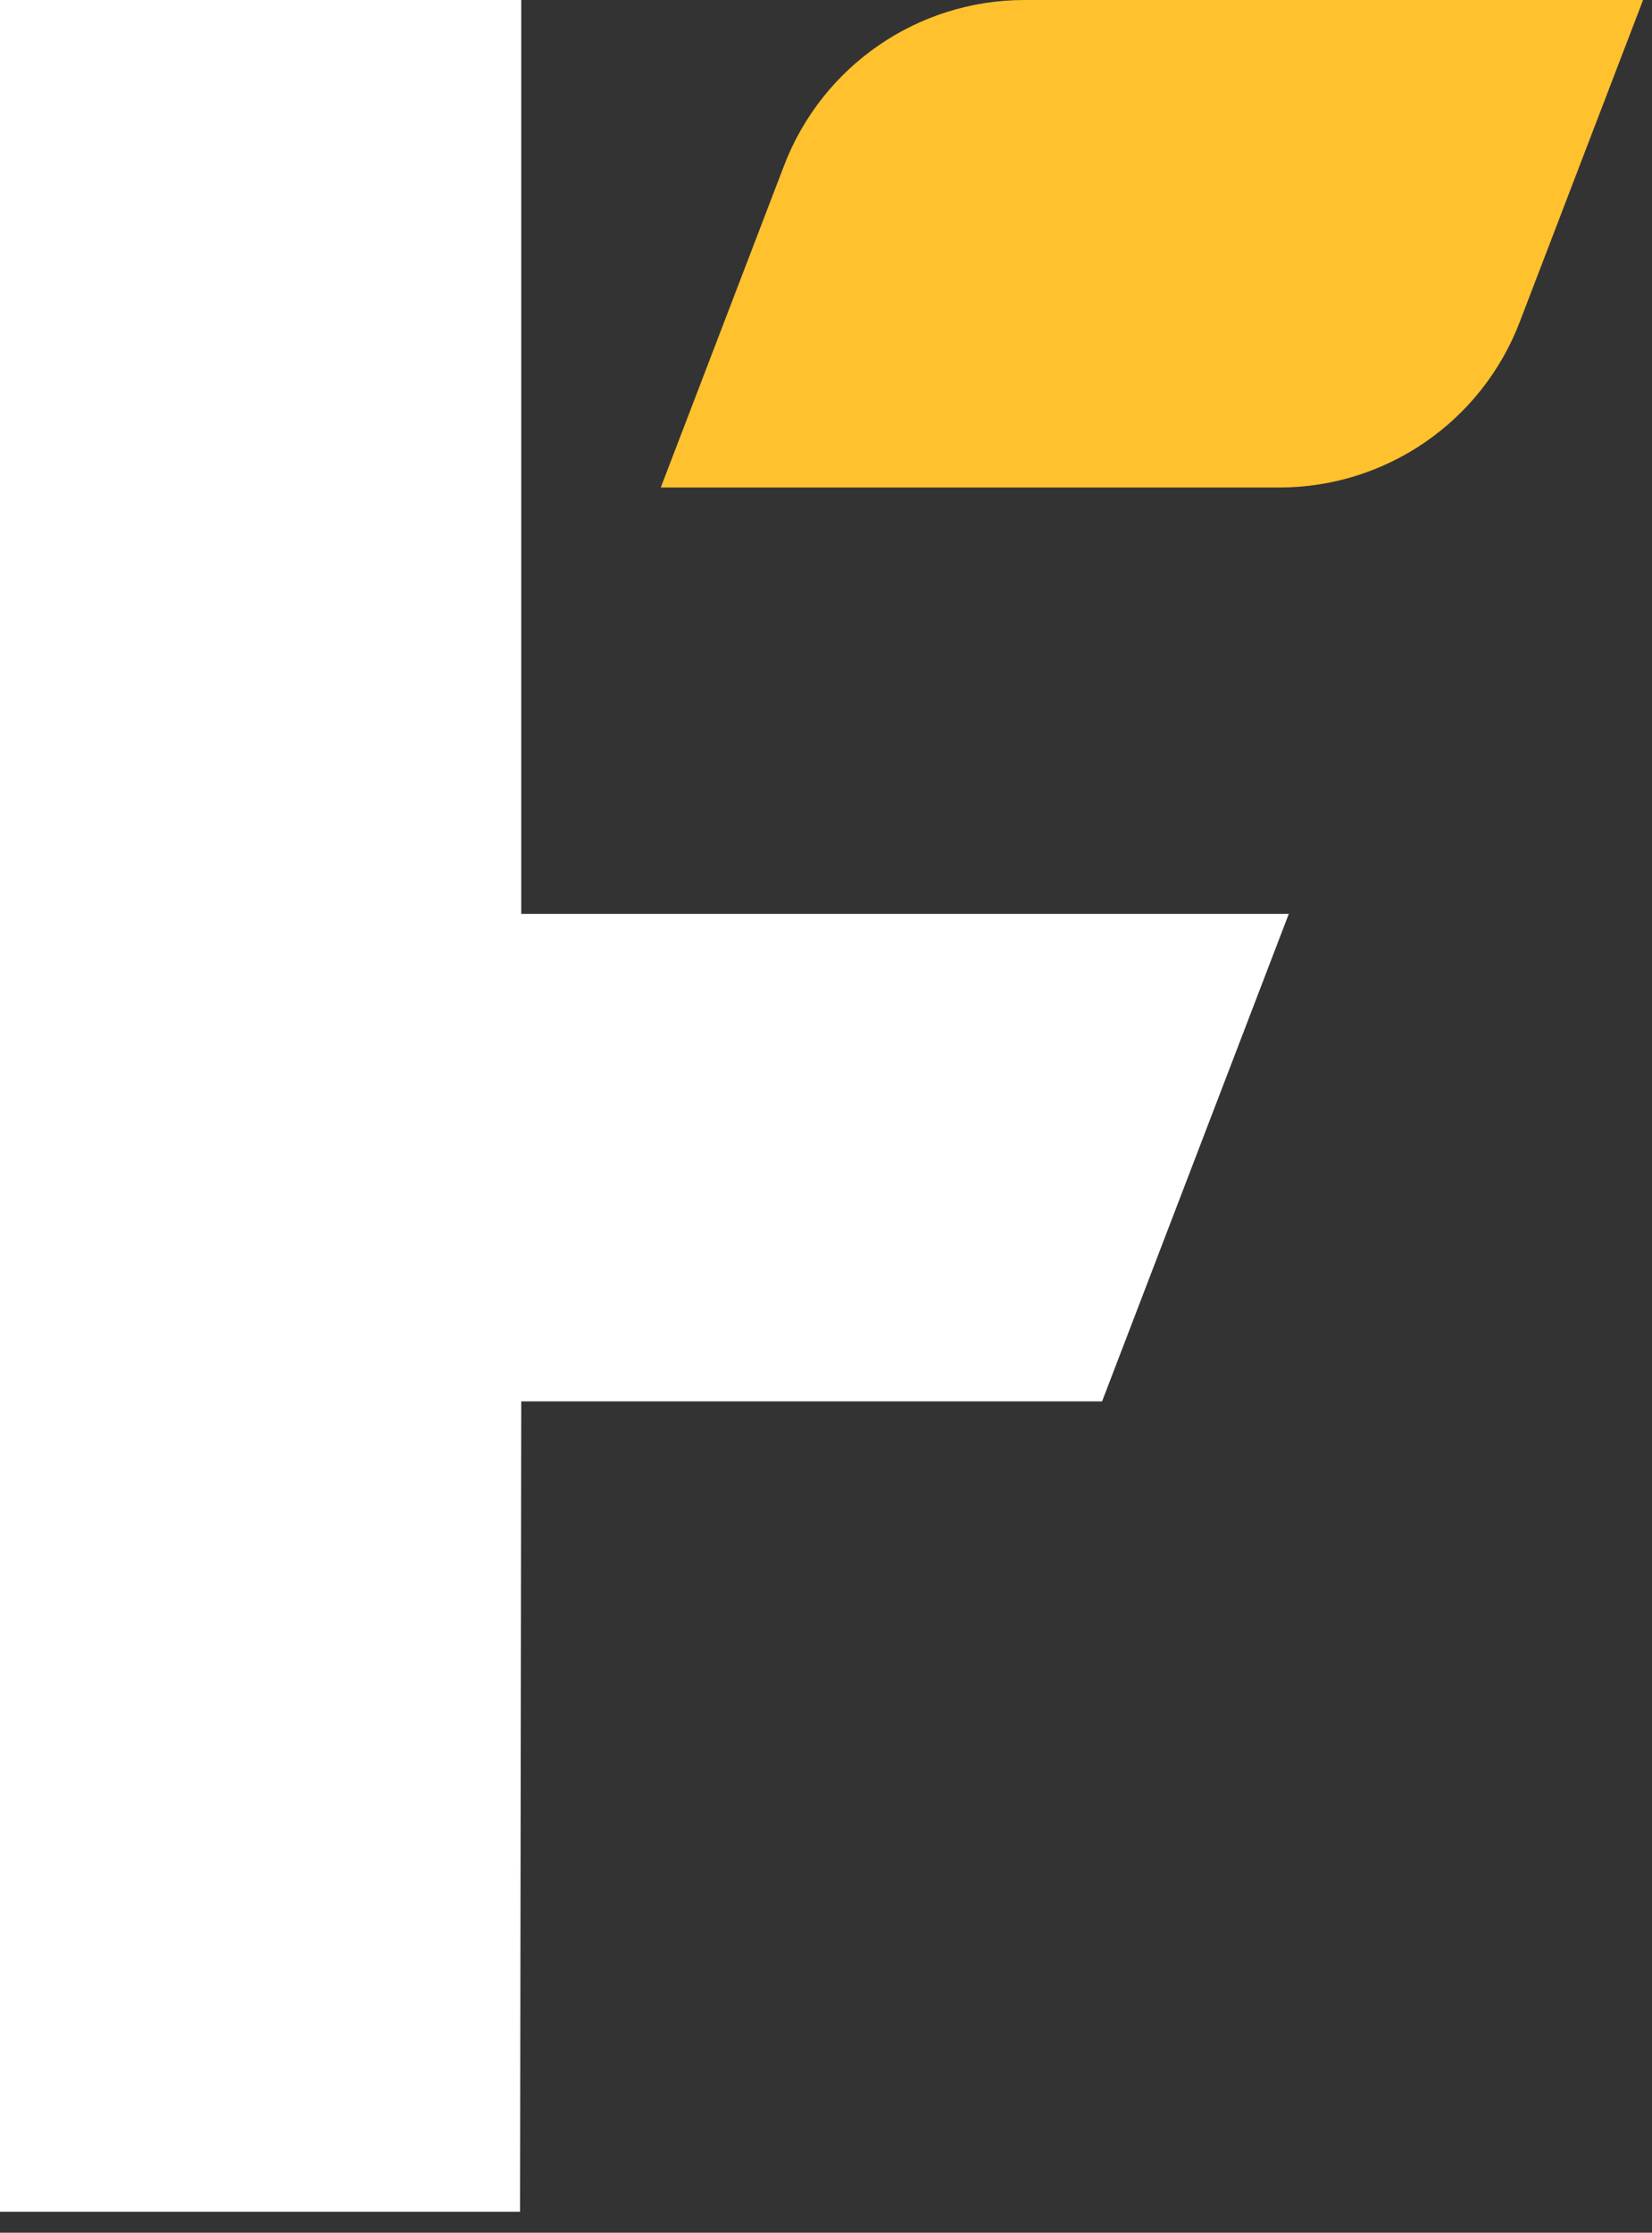
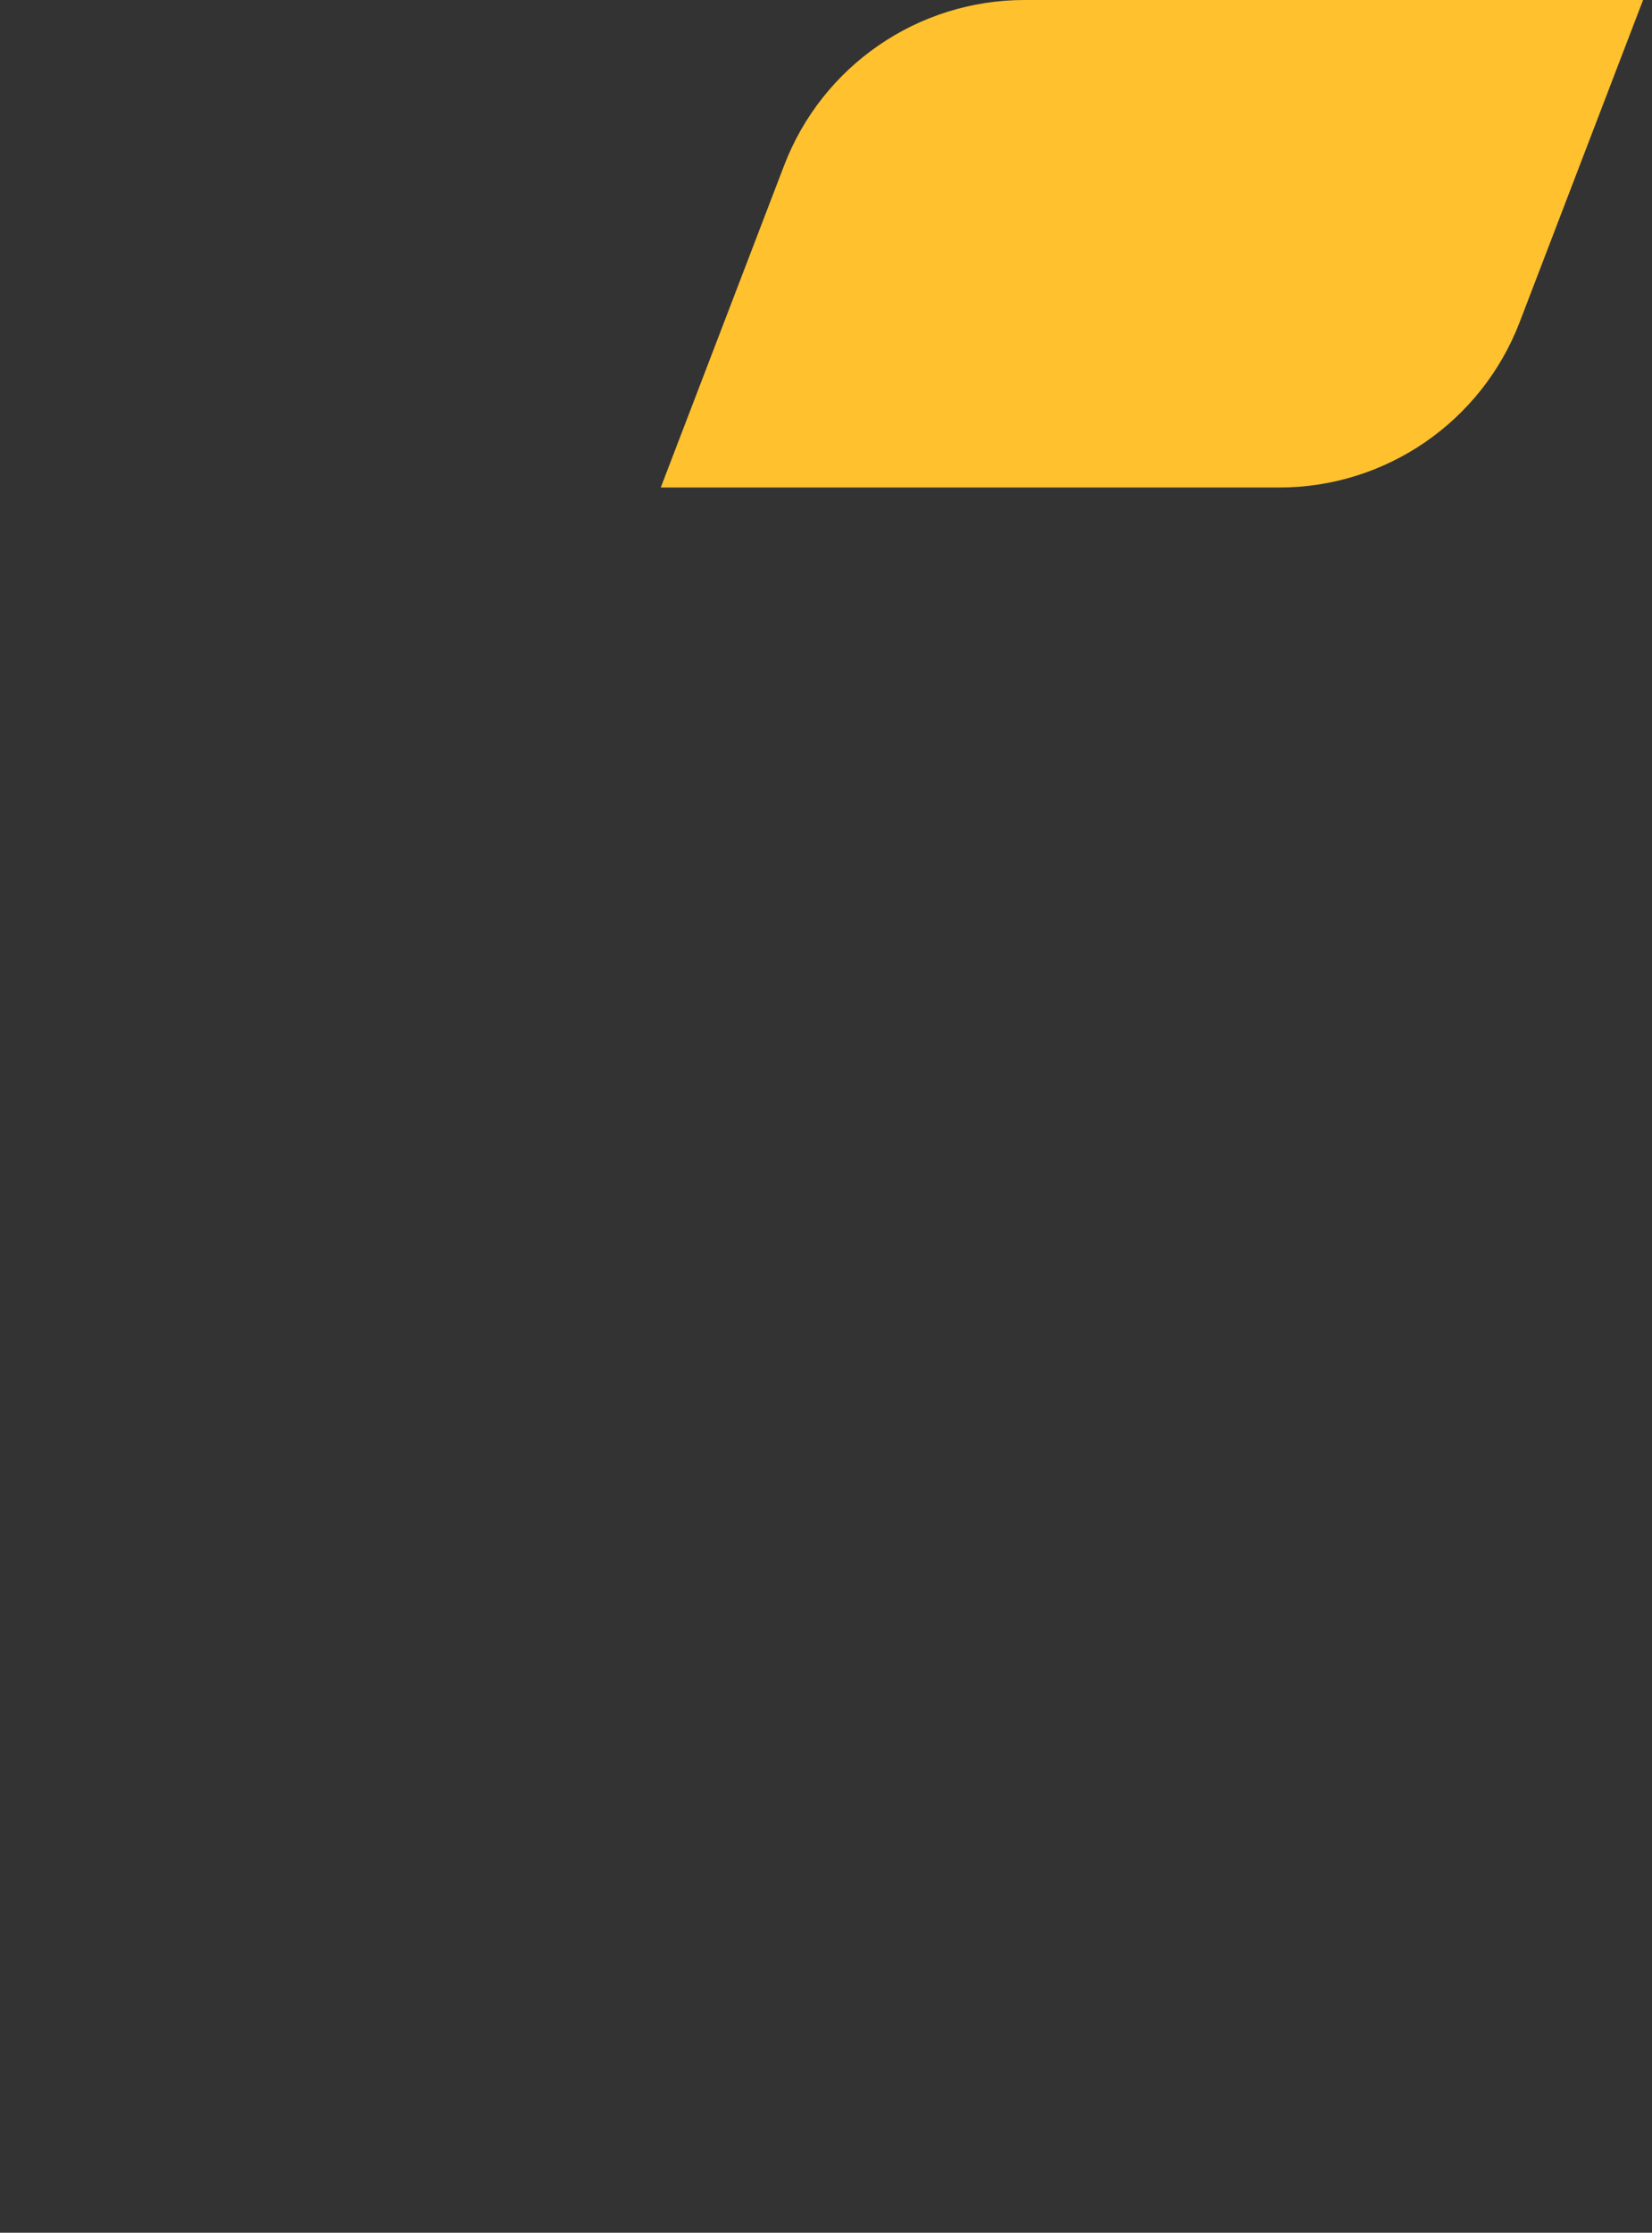
<svg xmlns="http://www.w3.org/2000/svg" width="77" height="104" viewBox="0 0 77 104" fill="none">
  <rect x="0" y="0" width="77" height="104" fill="#333333" stroke="none" />
-   <path d="M24.295 0V42.567H60.072L51.368 65.275H24.295L24.24 103.022H0V0H24.295Z" fill="white" />
  <path d="M70.833 15.003L76.584 0H47.754C42.784 0 38.328 3.064 36.549 7.705L30.798 22.708H59.628C64.598 22.708 69.054 19.644 70.833 15.003Z" fill="#FFC12E" />
</svg>